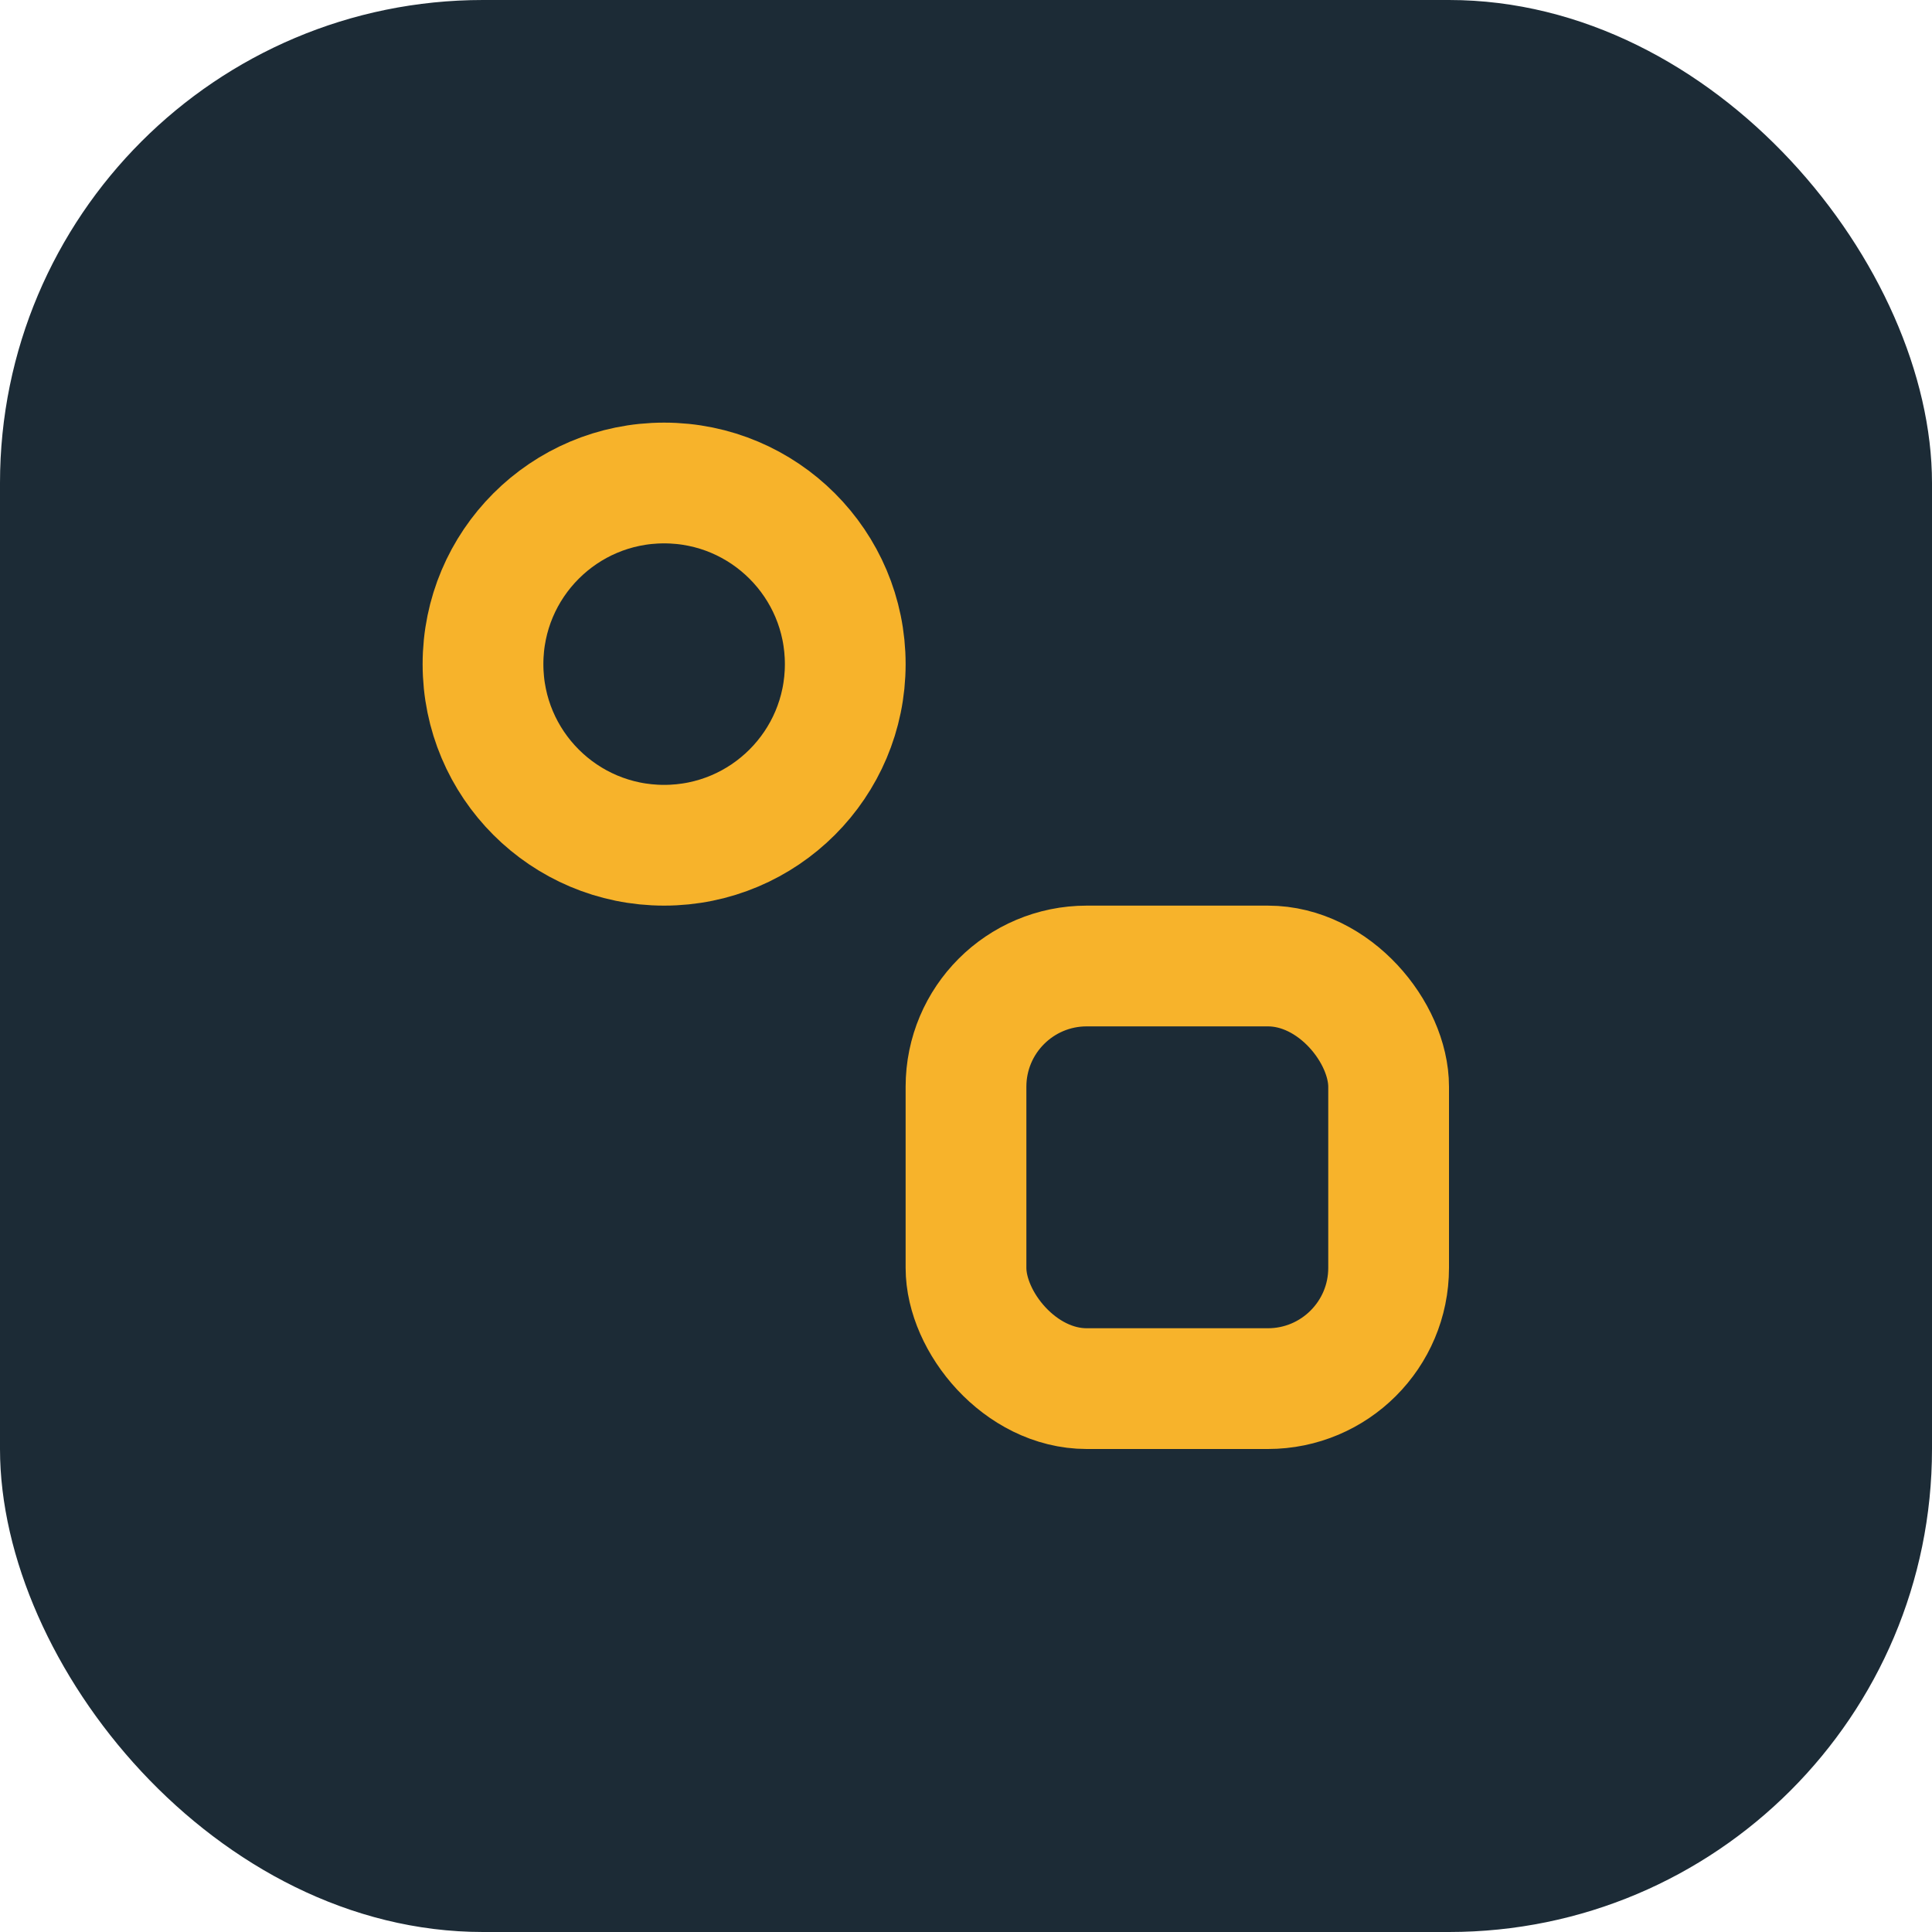
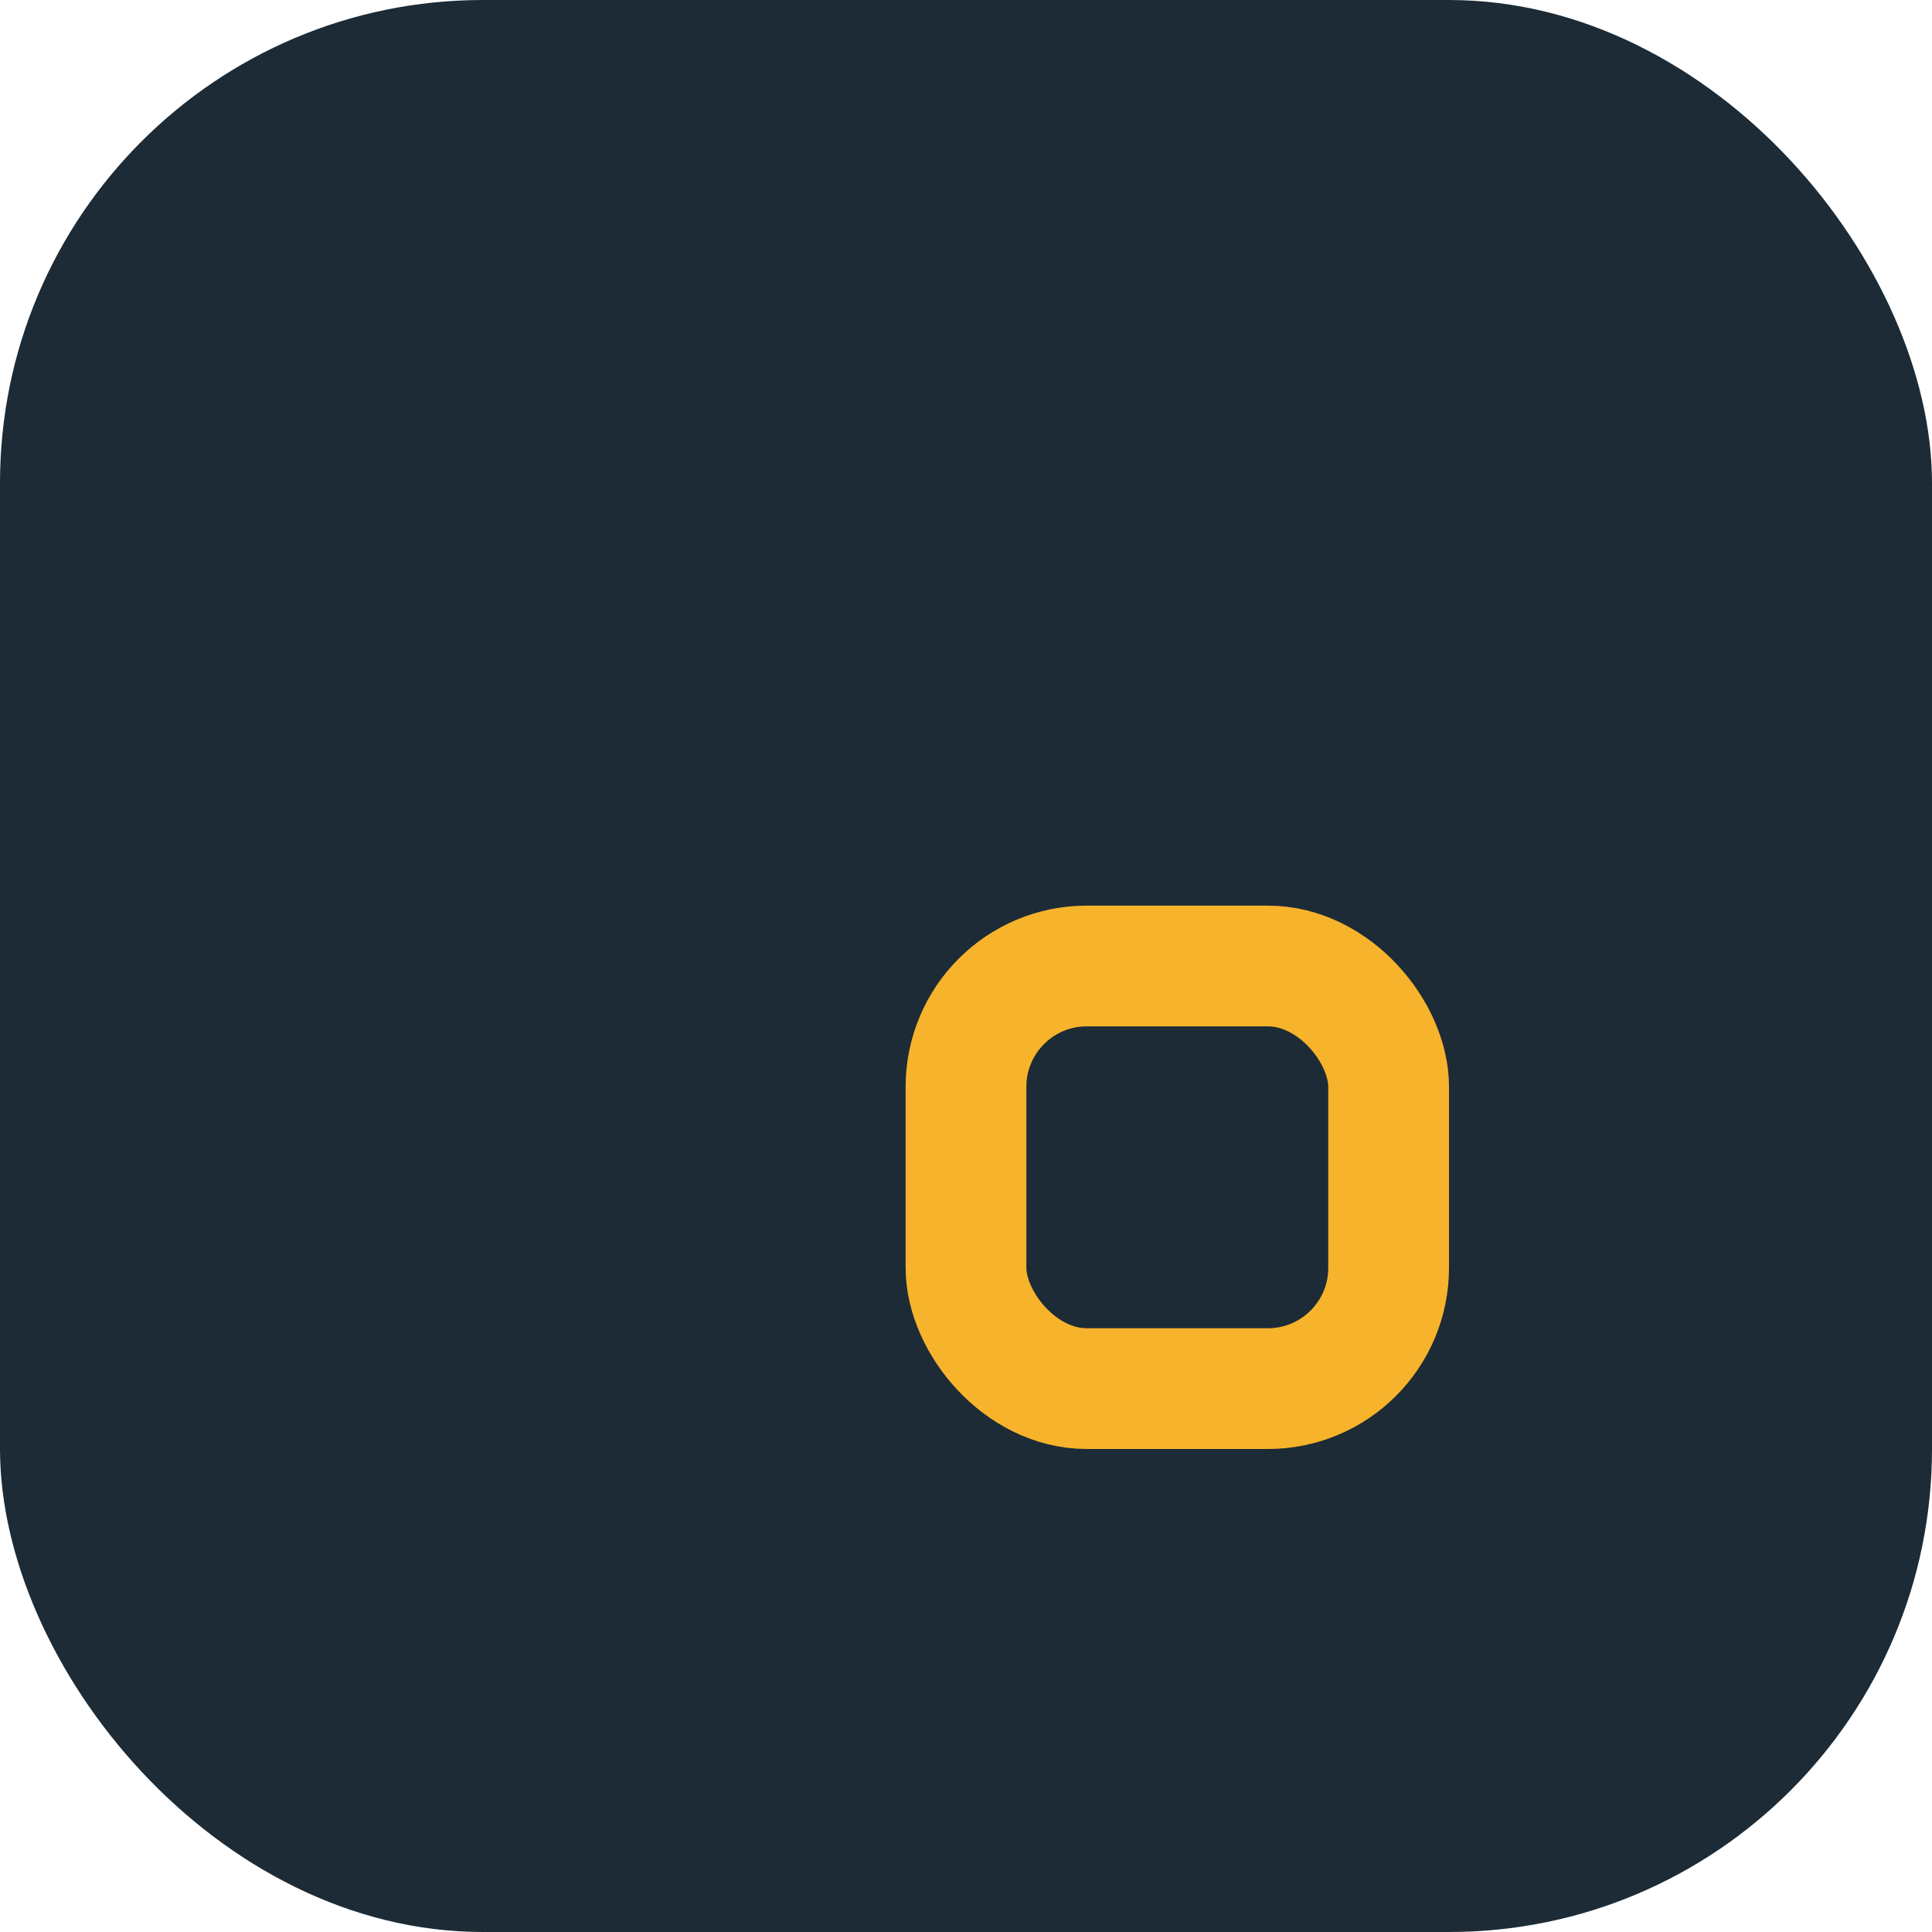
<svg xmlns="http://www.w3.org/2000/svg" width="32" height="32" viewBox="0 0 32 32">
  <rect width="32" height="32" rx="8" fill="#1C2B36" />
-   <circle cx="11" cy="11" r="3" stroke="#F7B32B" stroke-width="2" fill="none" />
  <rect x="16" y="16" width="7" height="7" rx="2" stroke="#F7B32B" stroke-width="2" fill="none" />
</svg>